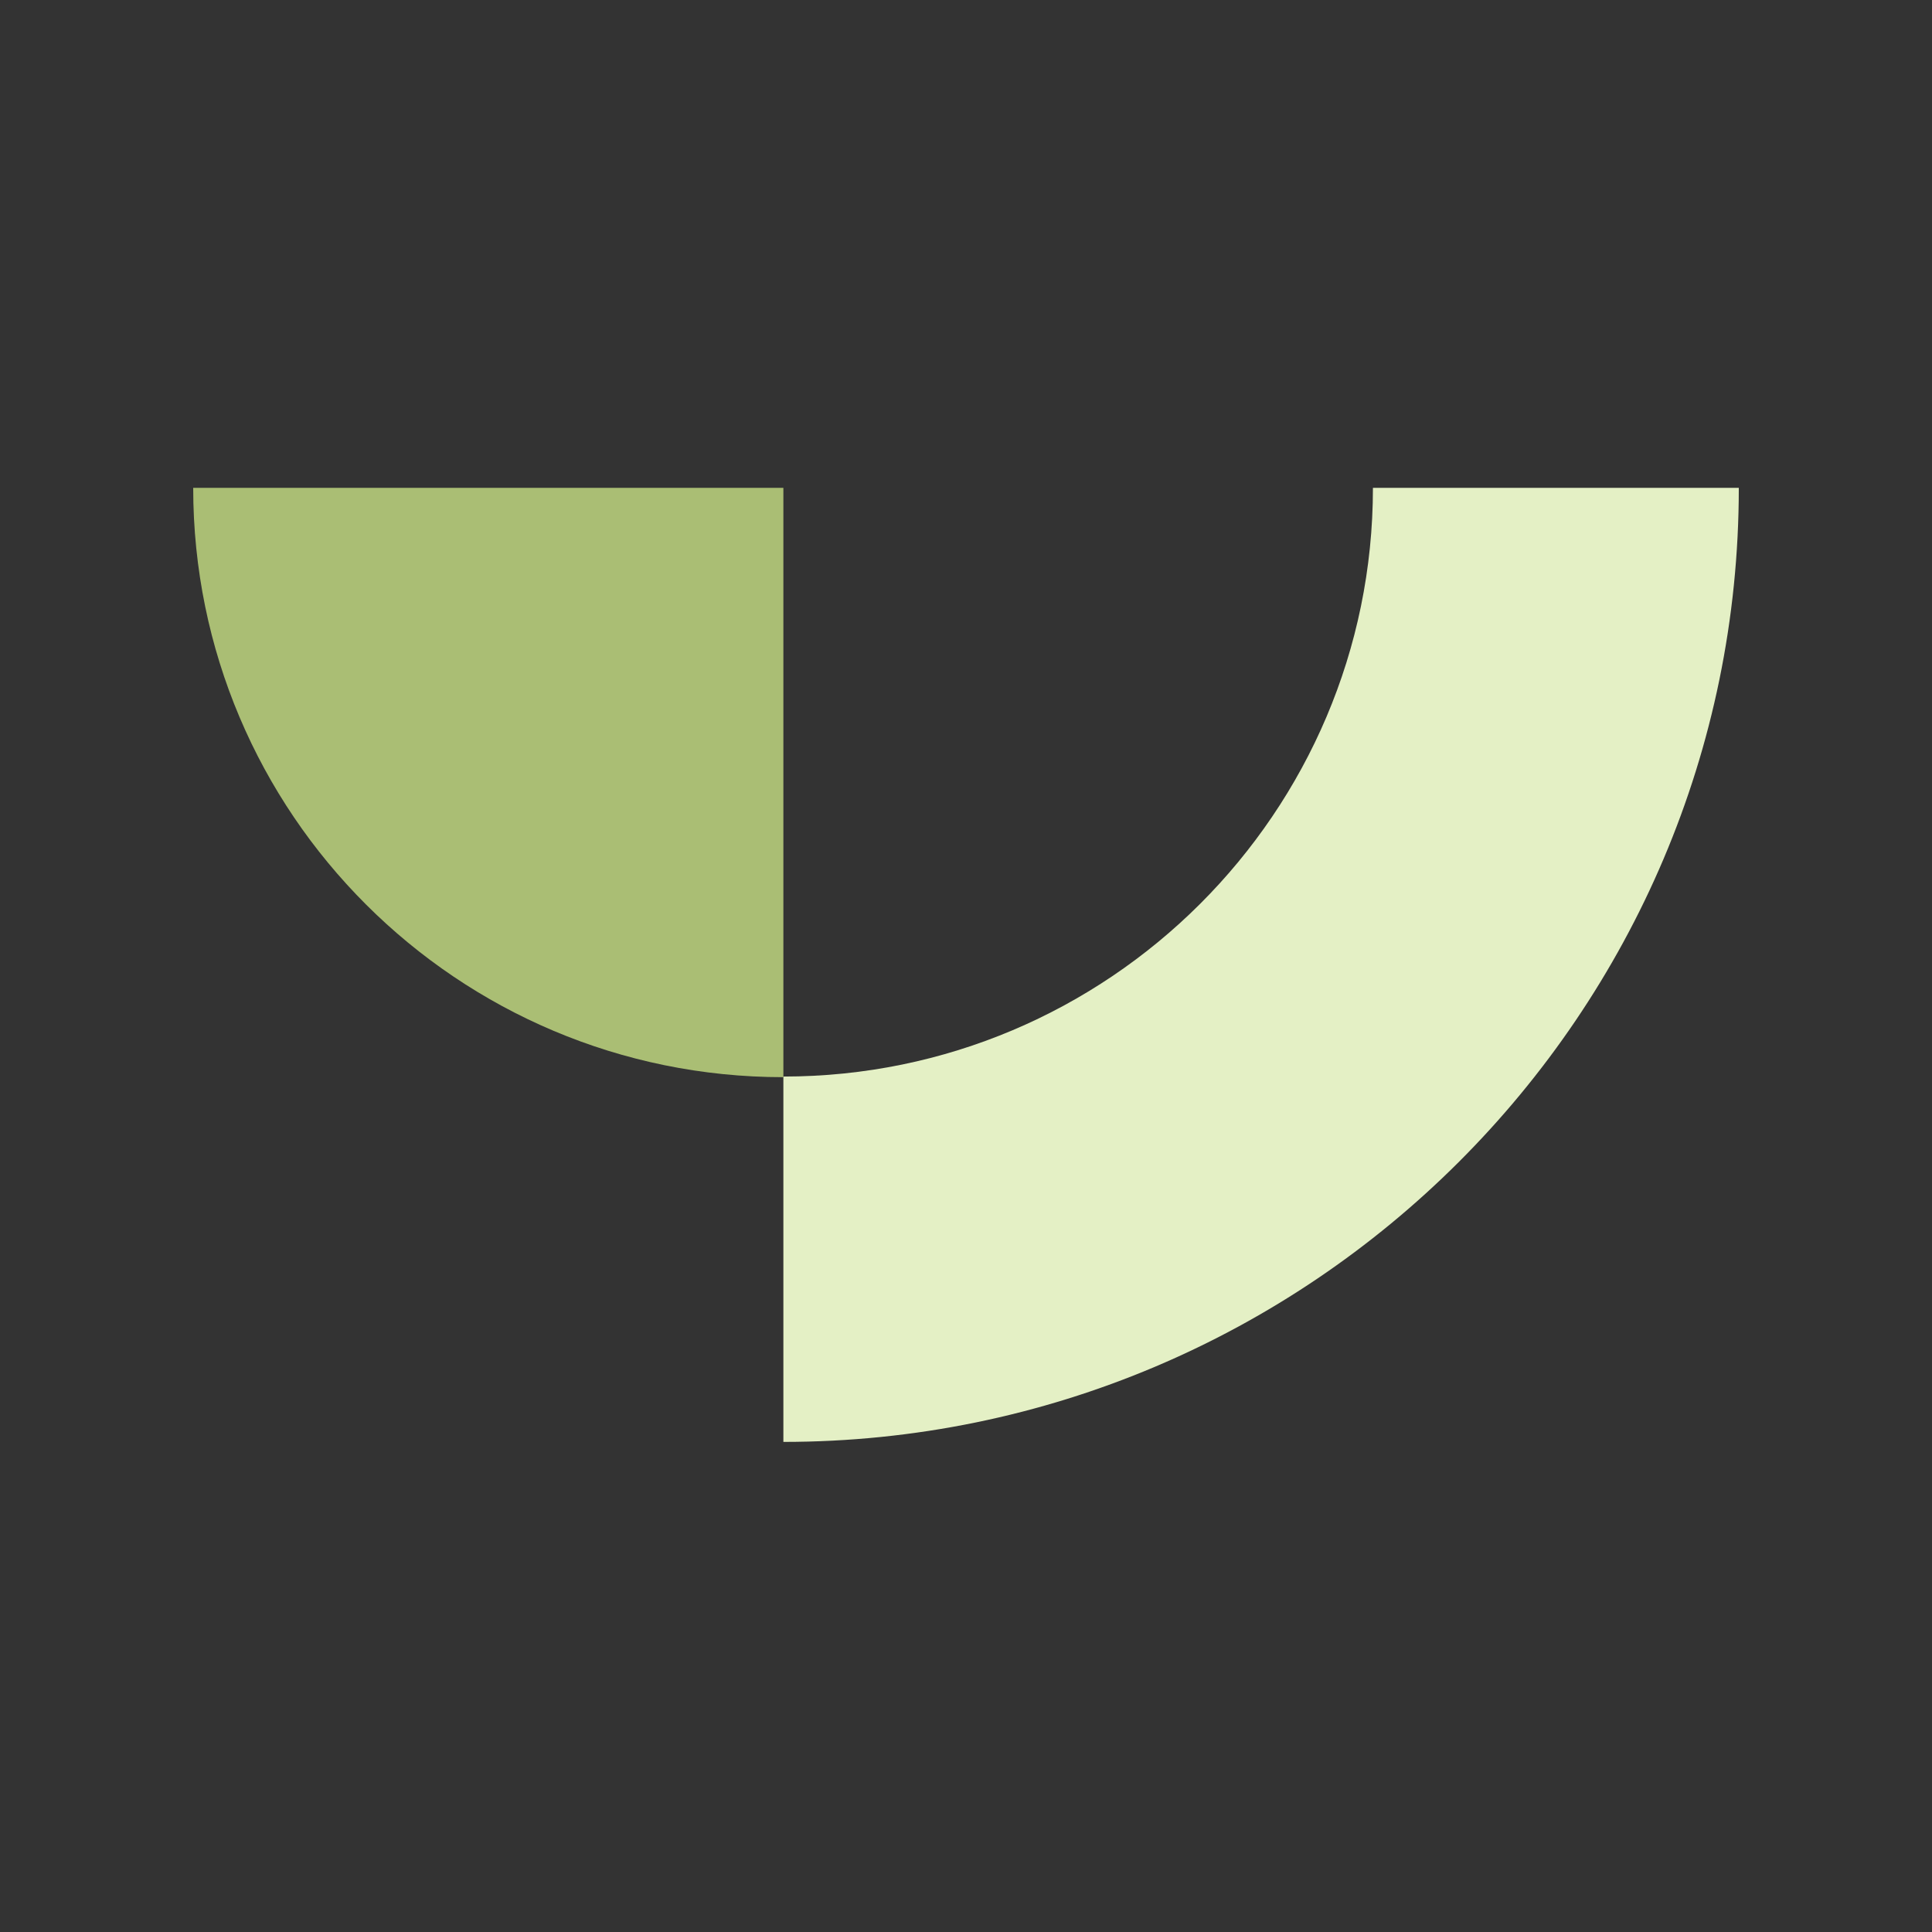
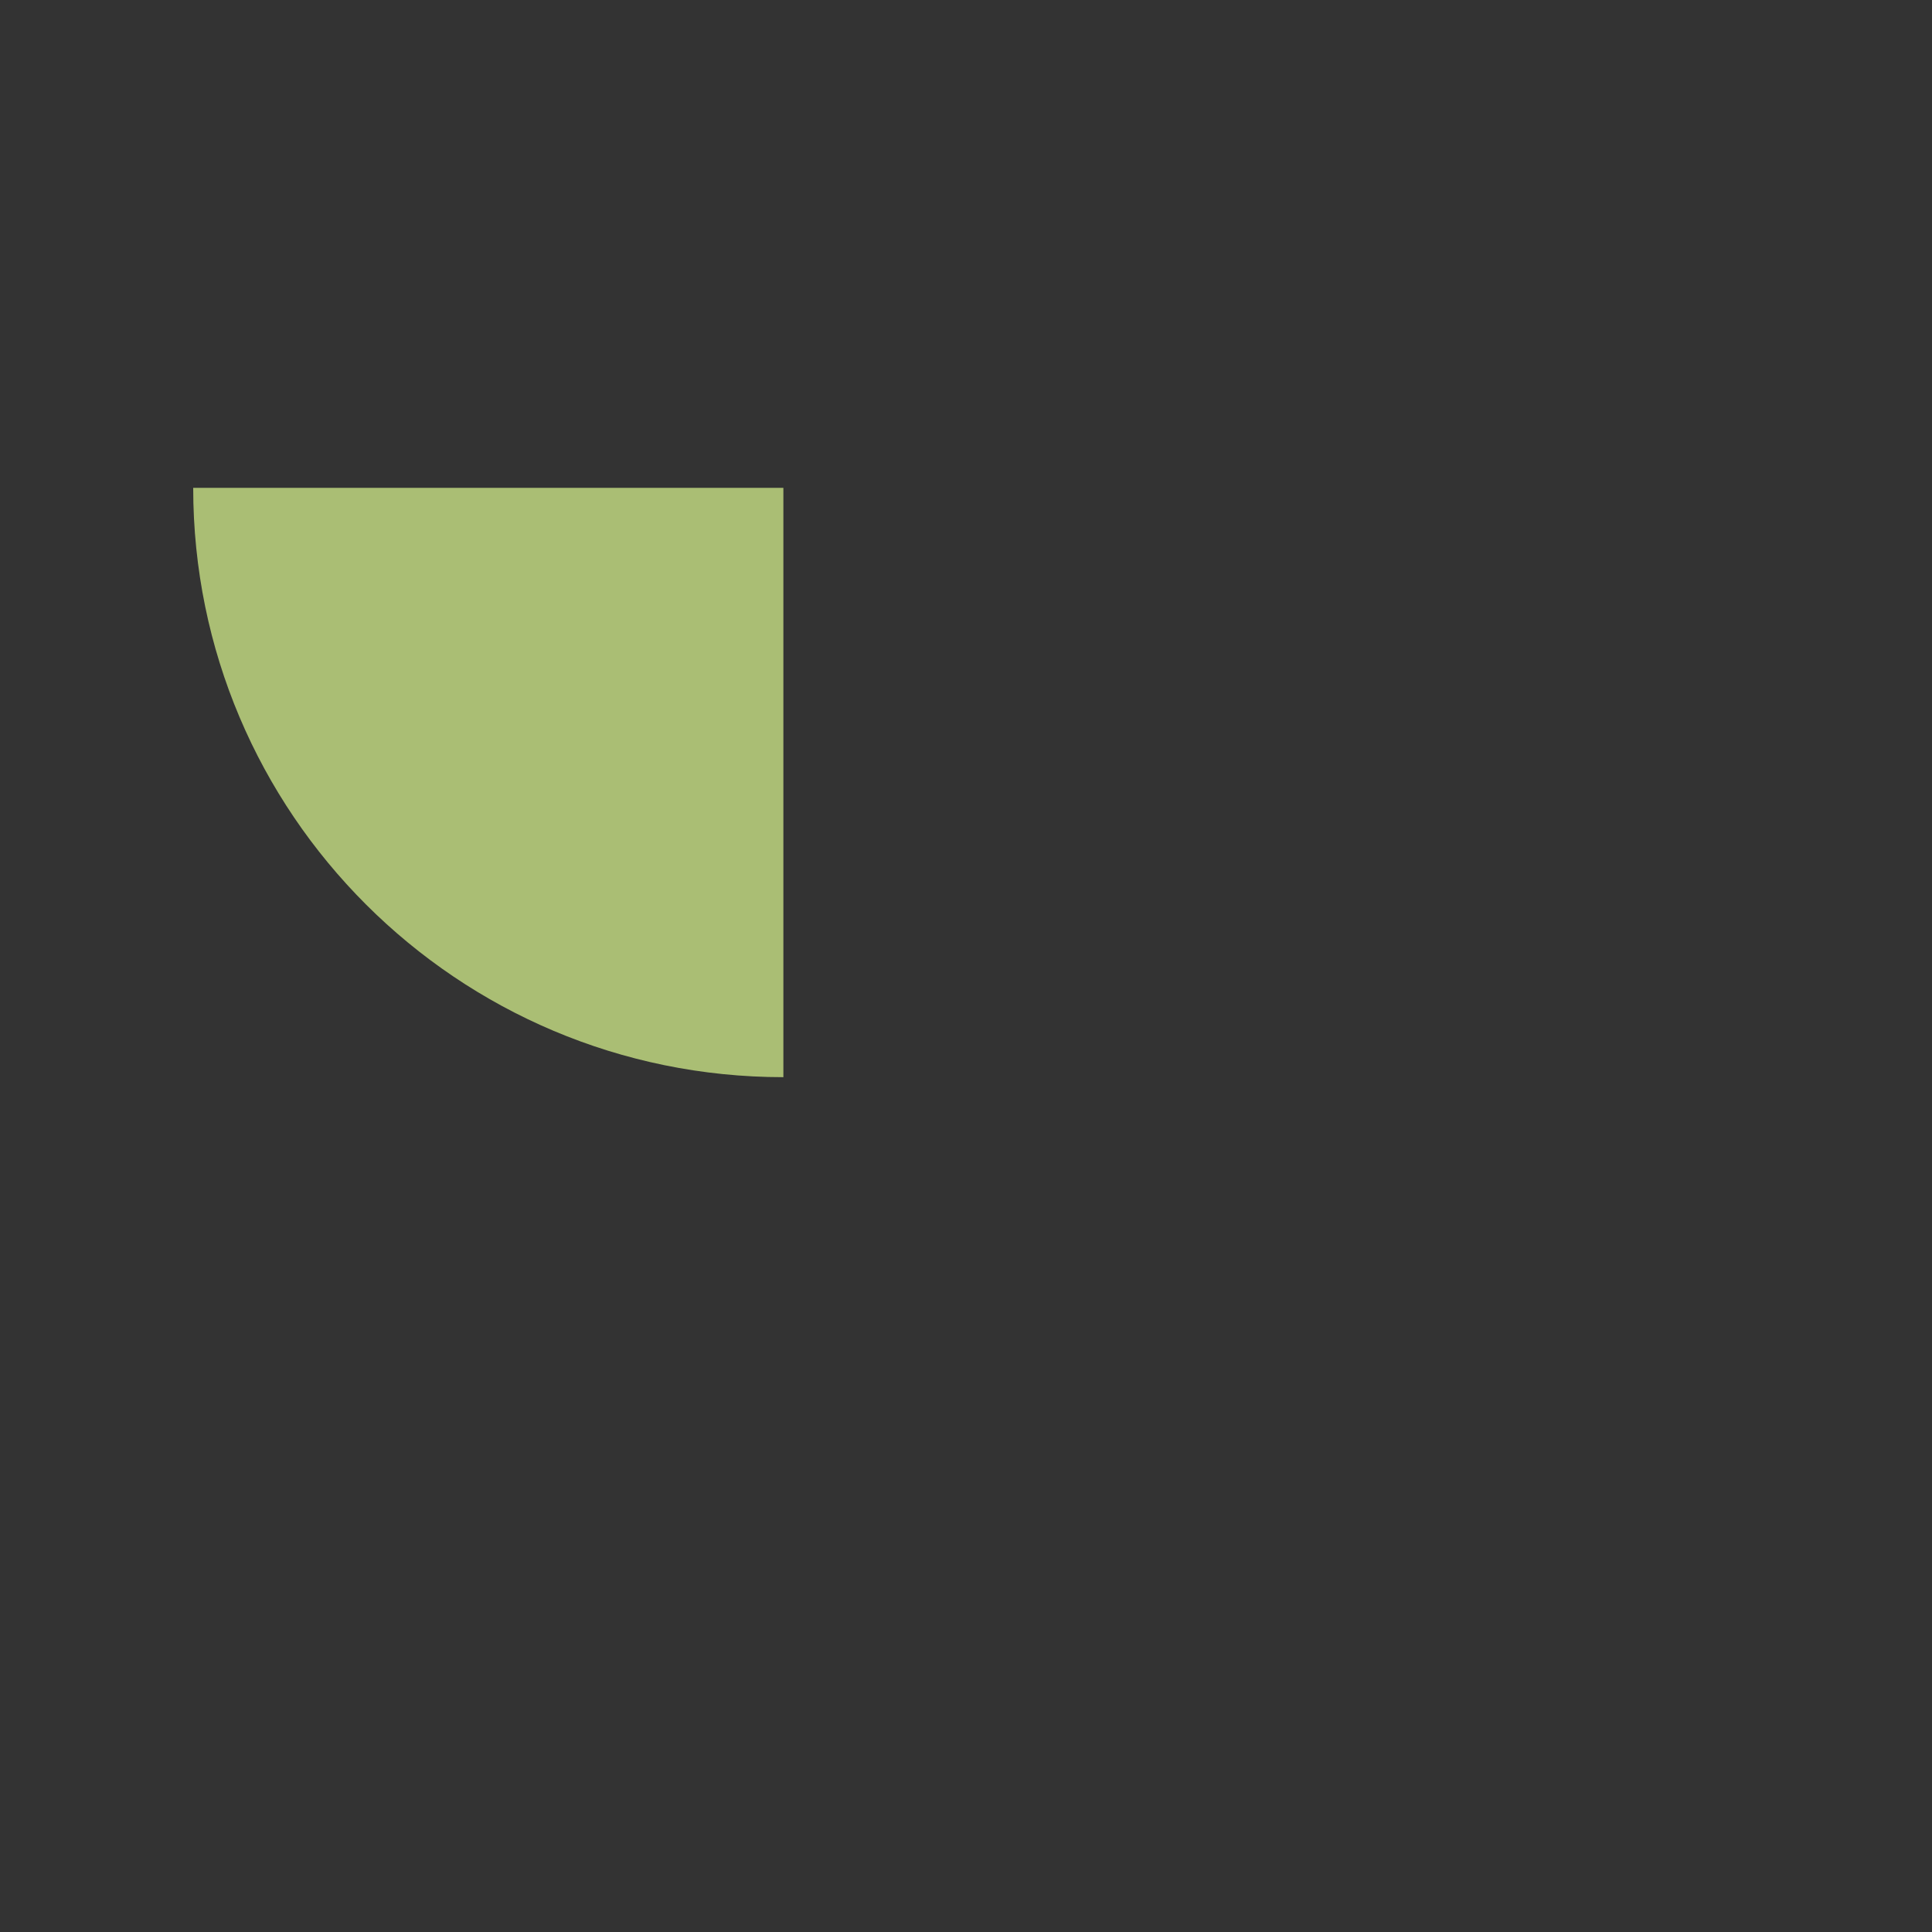
<svg xmlns="http://www.w3.org/2000/svg" width="400" height="400" viewBox="0 0 400 400" fill="none">
  <rect x="0" y="0" width="400" height="400" fill="#333333" stroke="none" />
-   <path d="M162.19 222.889V298.53C271.263 298.53 360 209.919 360 101H284.251C284.251 168.209 229.494 222.889 162.19 222.889Z" fill="#E4F0C5" />
  <path d="M40 101C40 168.388 94.706 223.017 162.19 223.017V101H40Z" fill="#AABE74" />
</svg>